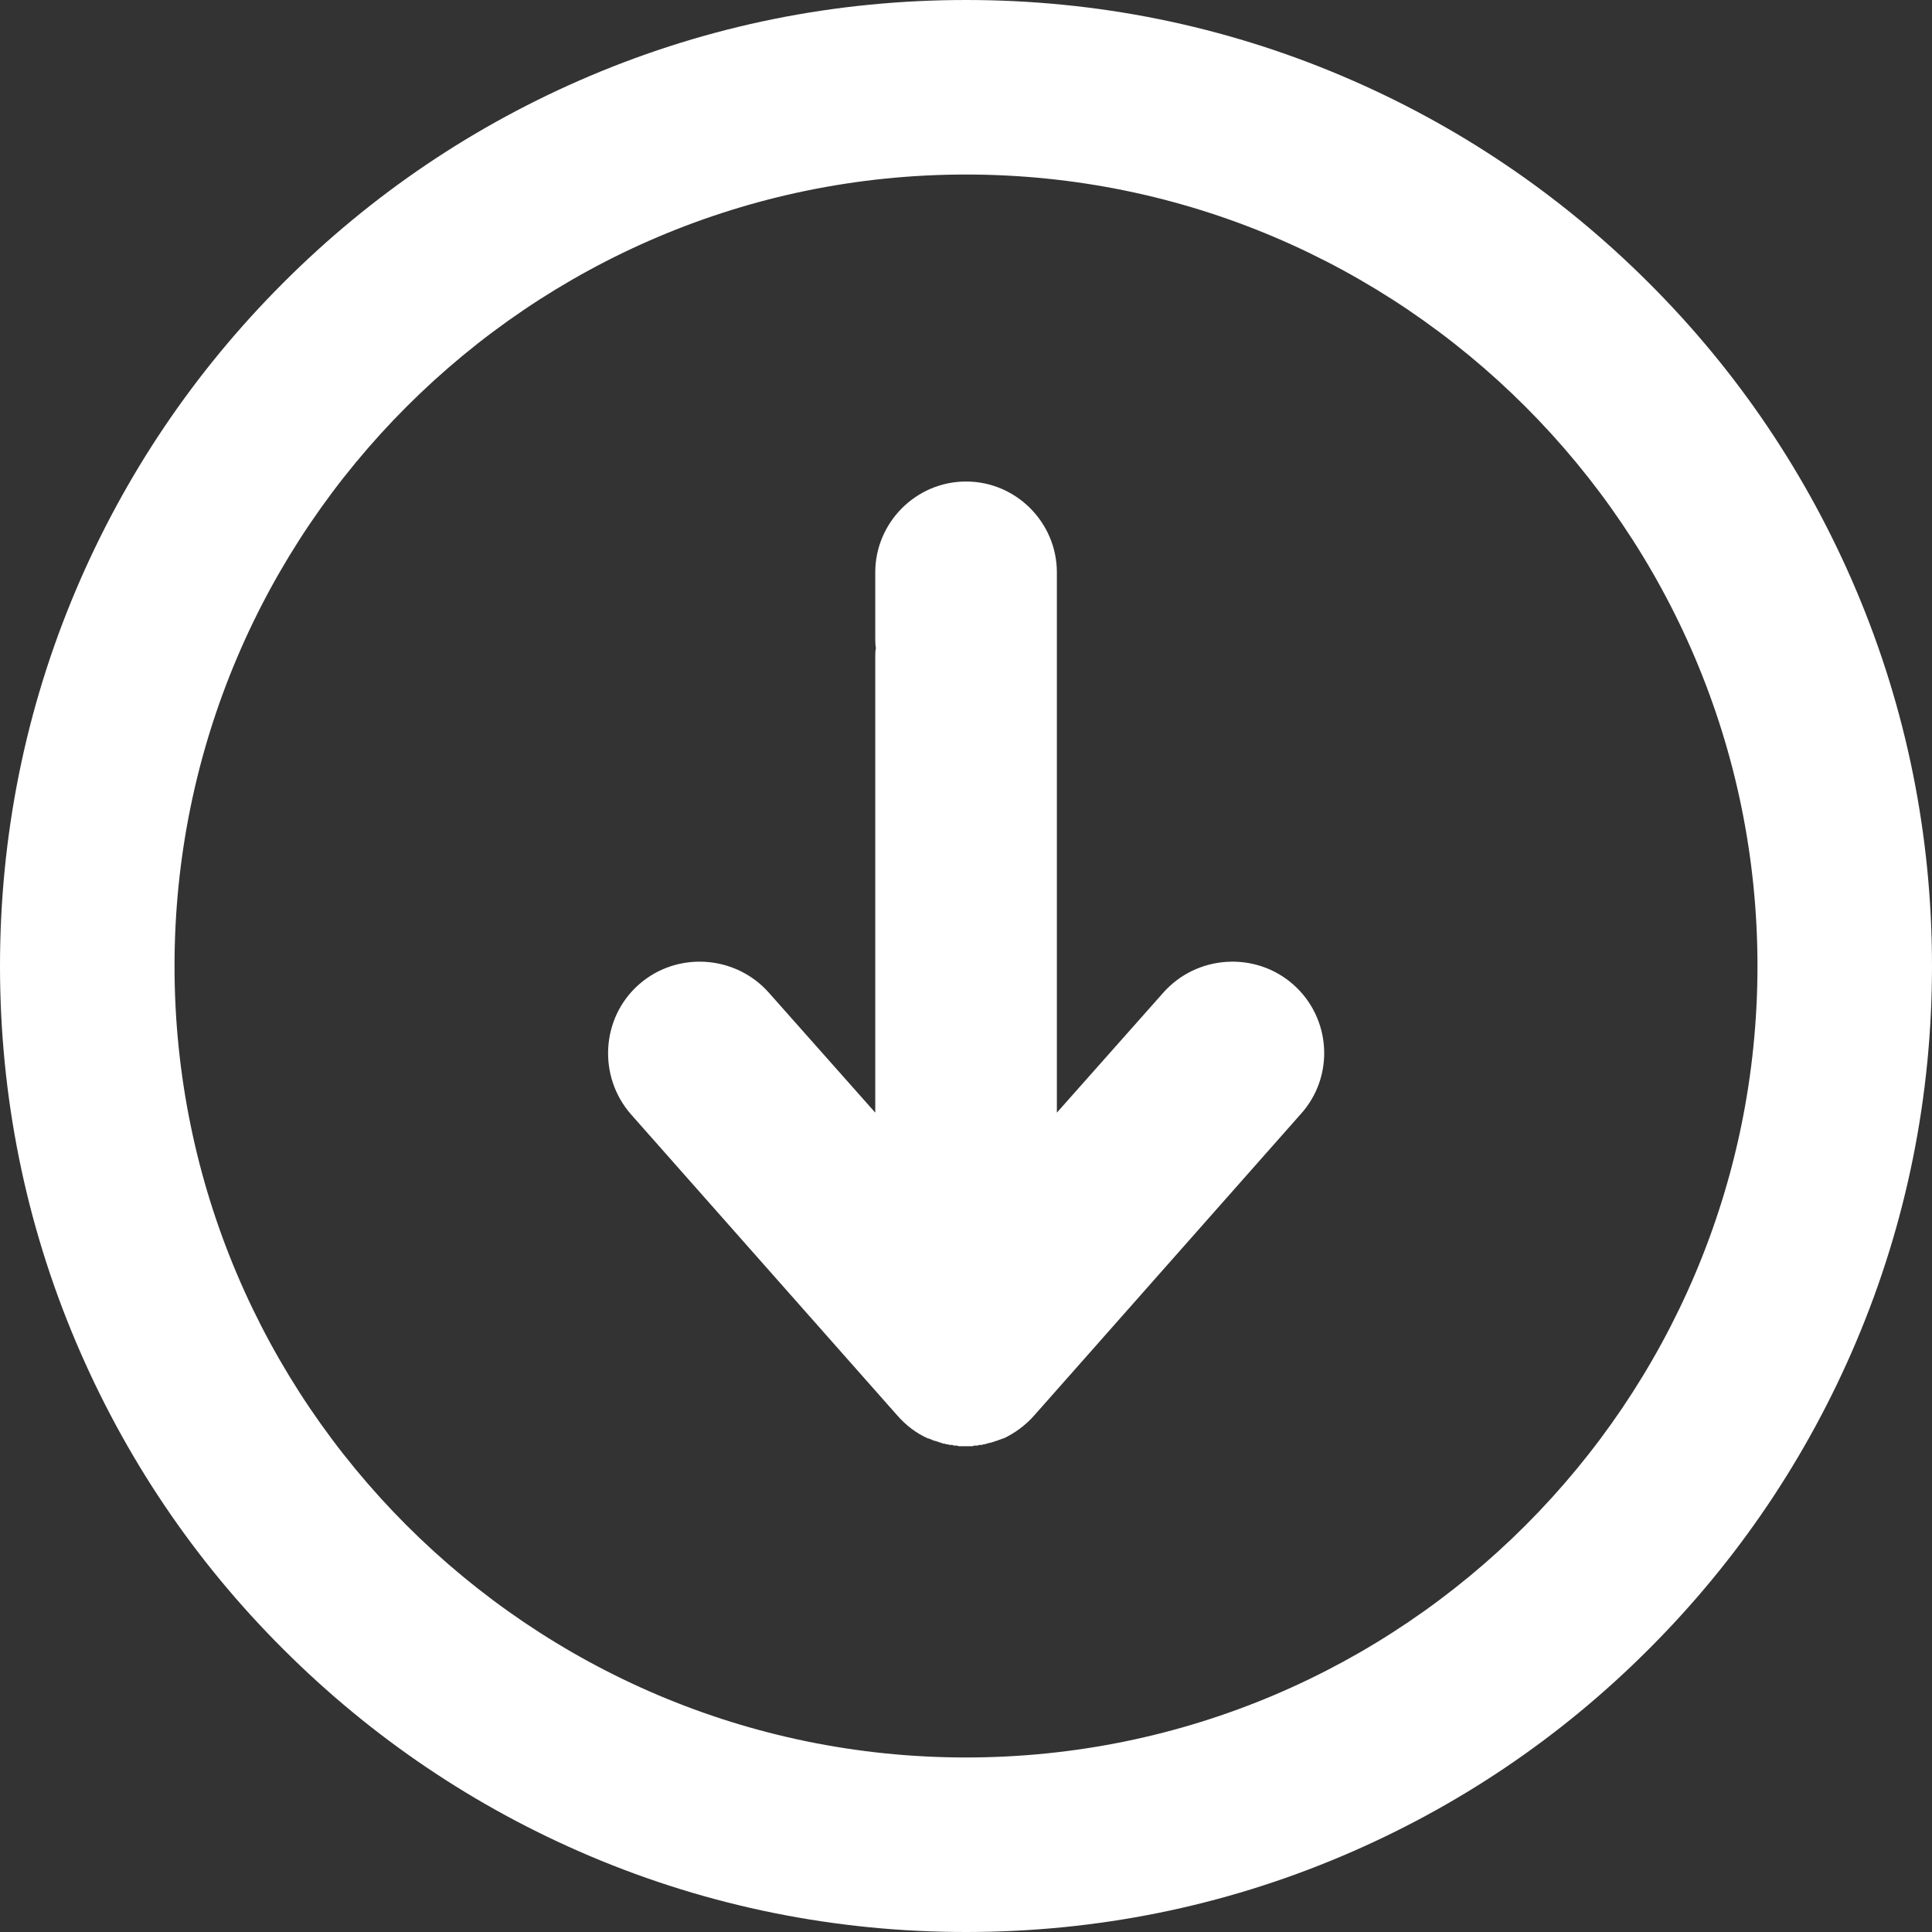
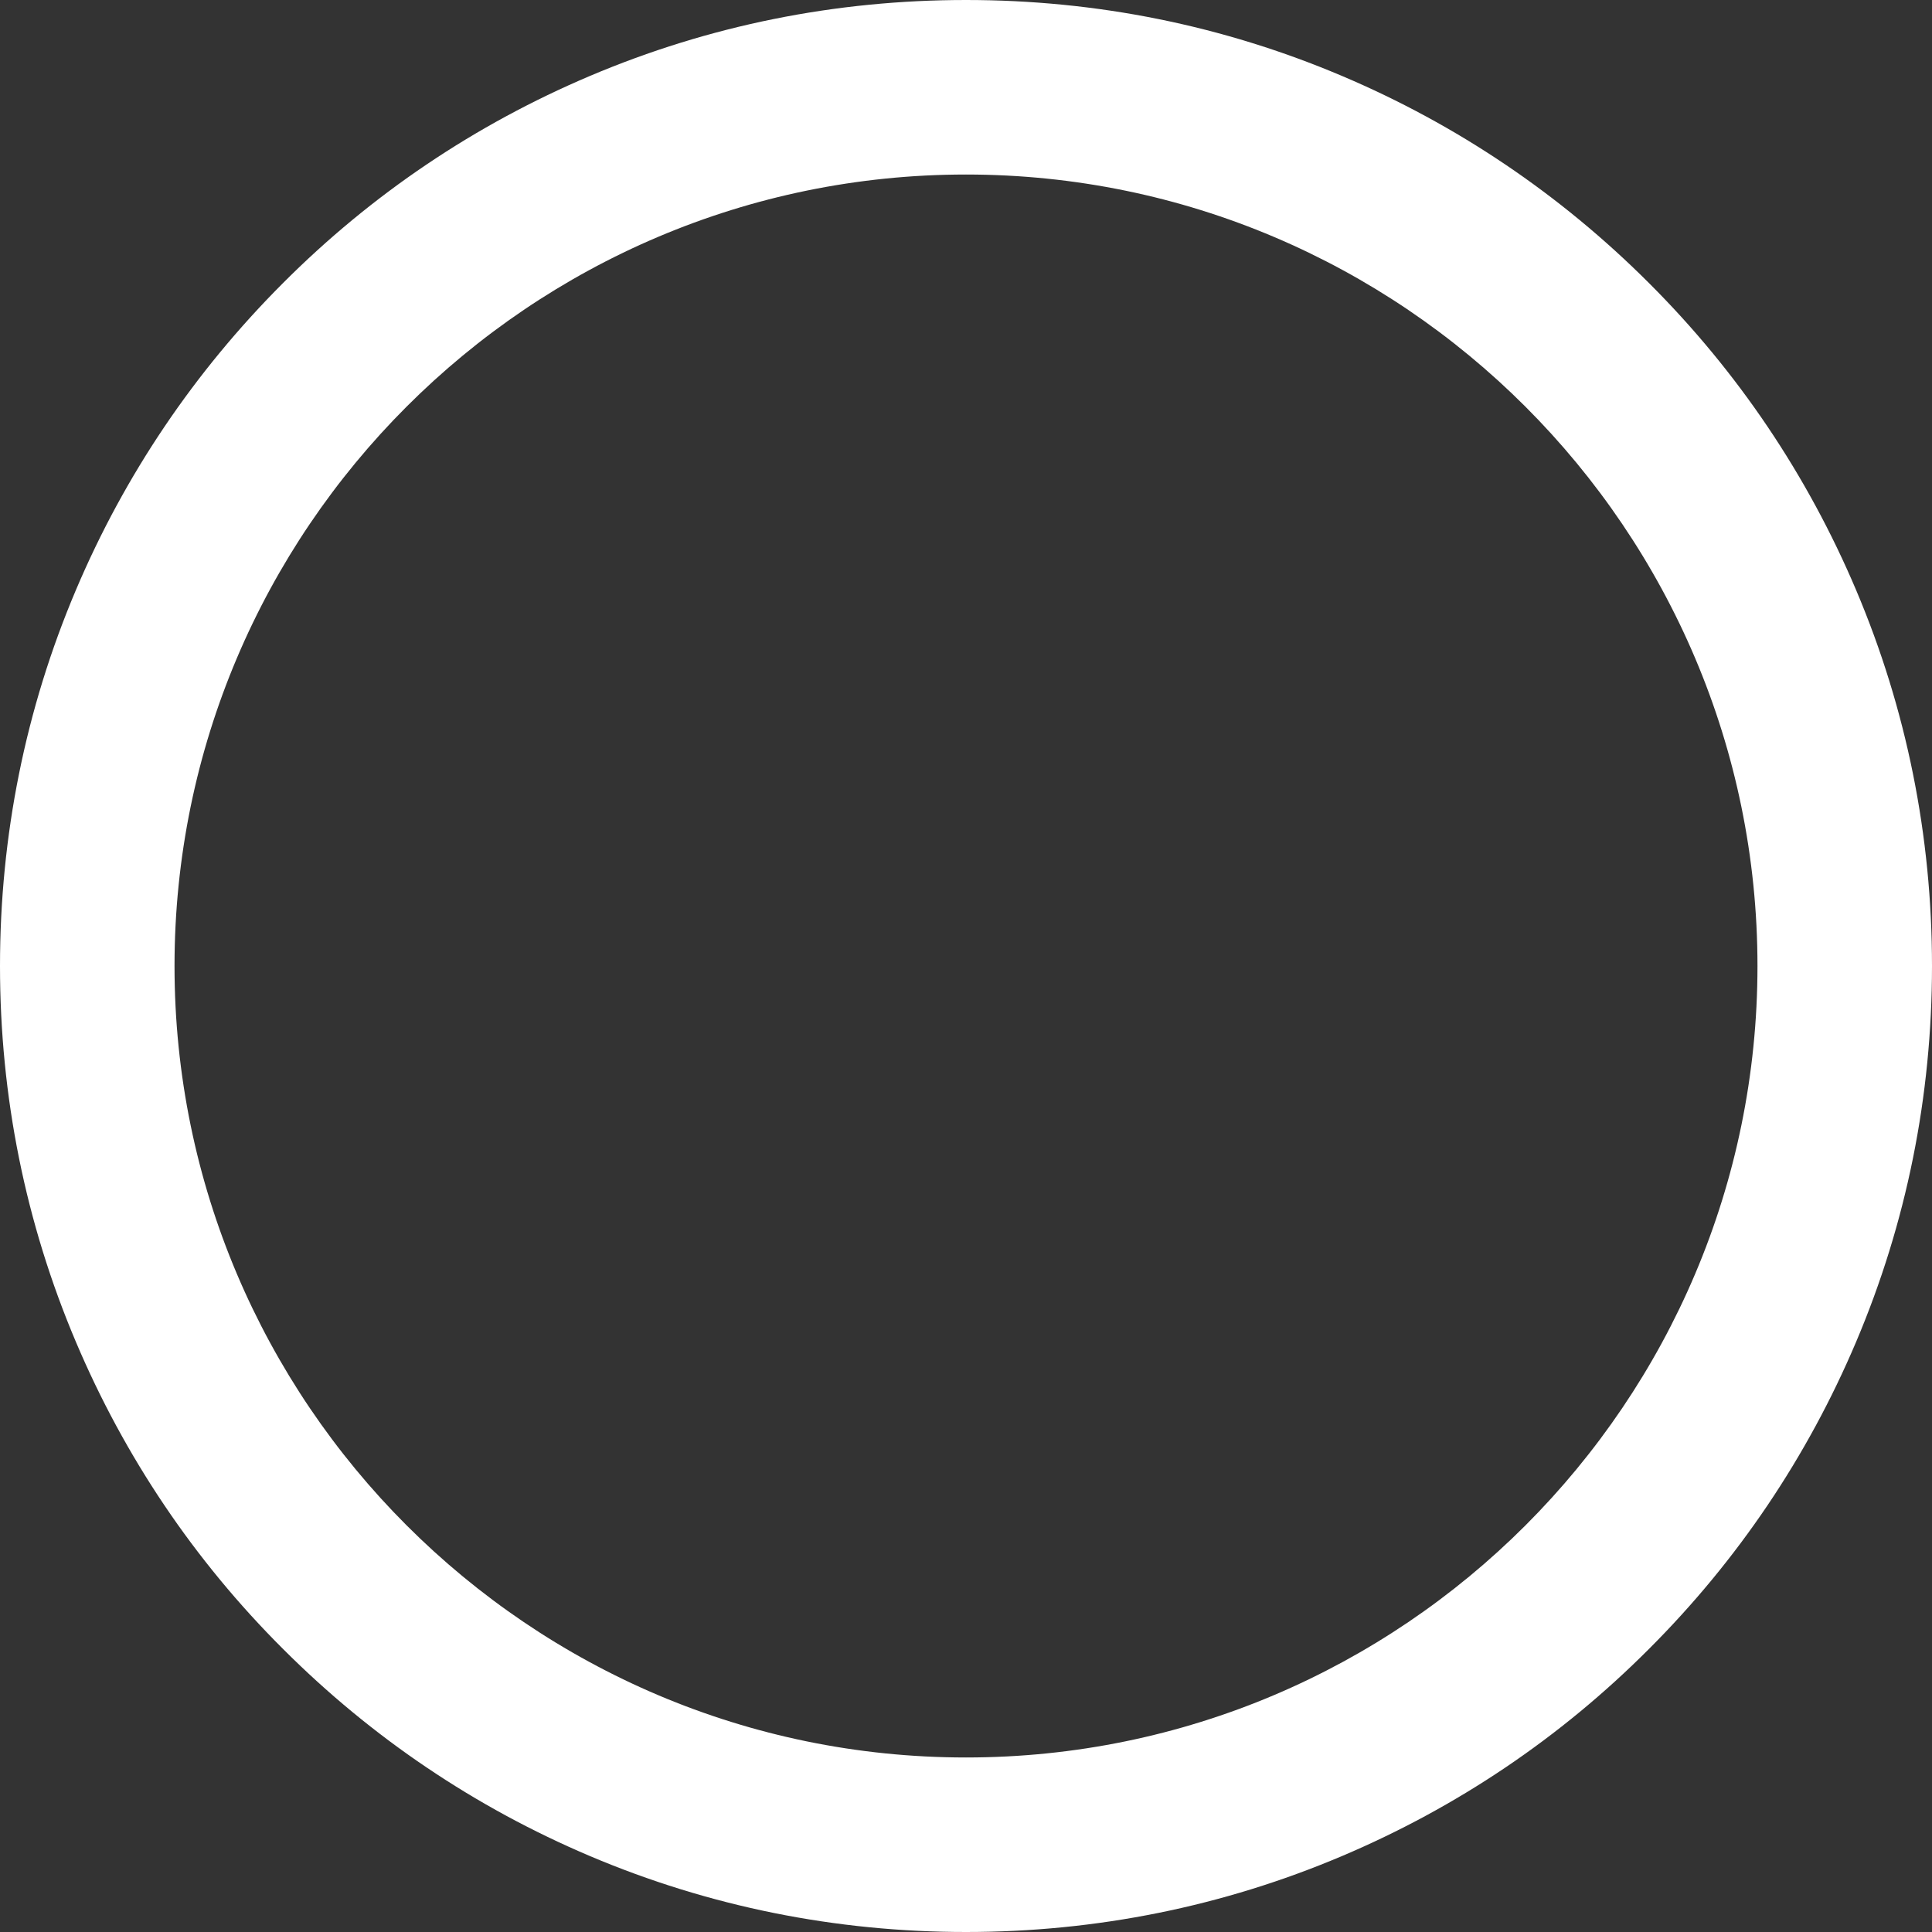
<svg xmlns="http://www.w3.org/2000/svg" width="30" height="30" viewBox="0 0 30 30" fill="none">
  <rect x="0" y="0" width="30" height="30" fill="#333333" stroke="none" />
  <path d="M28.821 9.161C28.064 7.376 26.985 5.772 25.605 4.395C24.228 3.018 22.624 1.936 20.838 1.179C18.989 0.395 17.027 0 15 0C12.973 0 11.011 0.395 9.161 1.179C7.376 1.936 5.772 3.015 4.395 4.395C3.018 5.772 1.936 7.376 1.179 9.161C0.395 11.011 0 12.977 0 15C0 17.023 0.395 18.989 1.179 20.838C1.936 22.624 3.015 24.229 4.395 25.605C5.772 26.982 7.376 28.064 9.161 28.821C11.011 29.605 12.977 30 15 30C17.023 30 18.989 29.605 20.838 28.821C22.624 28.064 24.228 26.985 25.605 25.605C26.982 24.229 28.064 22.624 28.821 20.838C29.605 18.989 30 17.023 30 15C30 12.977 29.605 11.011 28.821 9.161ZM15 27.29C8.224 27.29 2.71 21.776 2.71 15C2.71 8.224 8.224 2.71 15 2.71C21.776 2.71 27.29 8.224 27.29 15C27.29 21.776 21.78 27.29 15 27.29Z" fill-rule="evenodd" fill="#FFFFFF">
</path>
-   <path d="M18.061 15.417L16.411 17.277L16.411 10.187C16.411 10.147 16.411 10.097 16.411 10.057C16.411 10.007 16.411 9.957 16.411 9.907L16.411 8.887C16.411 8.117 15.781 7.477 15.001 7.477C14.221 7.477 13.591 8.117 13.591 8.887L13.591 9.907C13.591 9.957 13.591 10.007 13.601 10.067C13.591 10.107 13.591 10.147 13.591 10.187L13.591 17.277L11.941 15.417C11.421 14.827 10.511 14.767 9.921 15.287C9.331 15.807 9.281 16.717 9.801 17.307L13.931 21.977C14.071 22.137 14.231 22.257 14.411 22.337C14.411 22.337 14.421 22.337 14.421 22.337L14.471 22.357C14.481 22.357 14.481 22.367 14.491 22.367C14.501 22.367 14.521 22.377 14.531 22.377C14.541 22.377 14.551 22.387 14.561 22.387C14.571 22.387 14.581 22.397 14.591 22.397C14.601 22.397 14.611 22.407 14.621 22.407C14.631 22.407 14.641 22.417 14.651 22.417C14.671 22.417 14.681 22.417 14.691 22.427C14.701 22.427 14.711 22.427 14.721 22.427C14.731 22.437 14.751 22.437 14.761 22.437C14.771 22.437 14.781 22.437 14.791 22.437C14.801 22.447 14.811 22.447 14.831 22.447C14.841 22.447 14.851 22.447 14.851 22.447C14.871 22.447 14.881 22.457 14.891 22.457C14.901 22.457 14.911 22.457 14.921 22.457L15.061 22.457C15.071 22.457 15.081 22.457 15.091 22.457C15.111 22.457 15.121 22.447 15.131 22.447C15.141 22.447 15.151 22.447 15.161 22.447C15.171 22.447 15.191 22.447 15.201 22.437C15.211 22.437 15.221 22.437 15.231 22.437C15.241 22.437 15.251 22.437 15.271 22.427C15.281 22.427 15.291 22.427 15.291 22.427C15.311 22.417 15.321 22.417 15.331 22.417C15.341 22.407 15.351 22.407 15.361 22.407C15.371 22.407 15.391 22.397 15.401 22.397C15.411 22.397 15.421 22.387 15.431 22.387C15.441 22.387 15.451 22.377 15.461 22.377C15.471 22.377 15.481 22.367 15.501 22.367C15.501 22.357 15.511 22.357 15.521 22.357L15.571 22.337C15.571 22.337 15.571 22.337 15.581 22.337C15.751 22.257 15.921 22.137 16.061 21.977L20.191 17.307C20.731 16.717 20.671 15.807 20.081 15.287C19.491 14.767 18.581 14.827 18.061 15.417Z" fill="#FFFFFF">
- </path>
</svg>